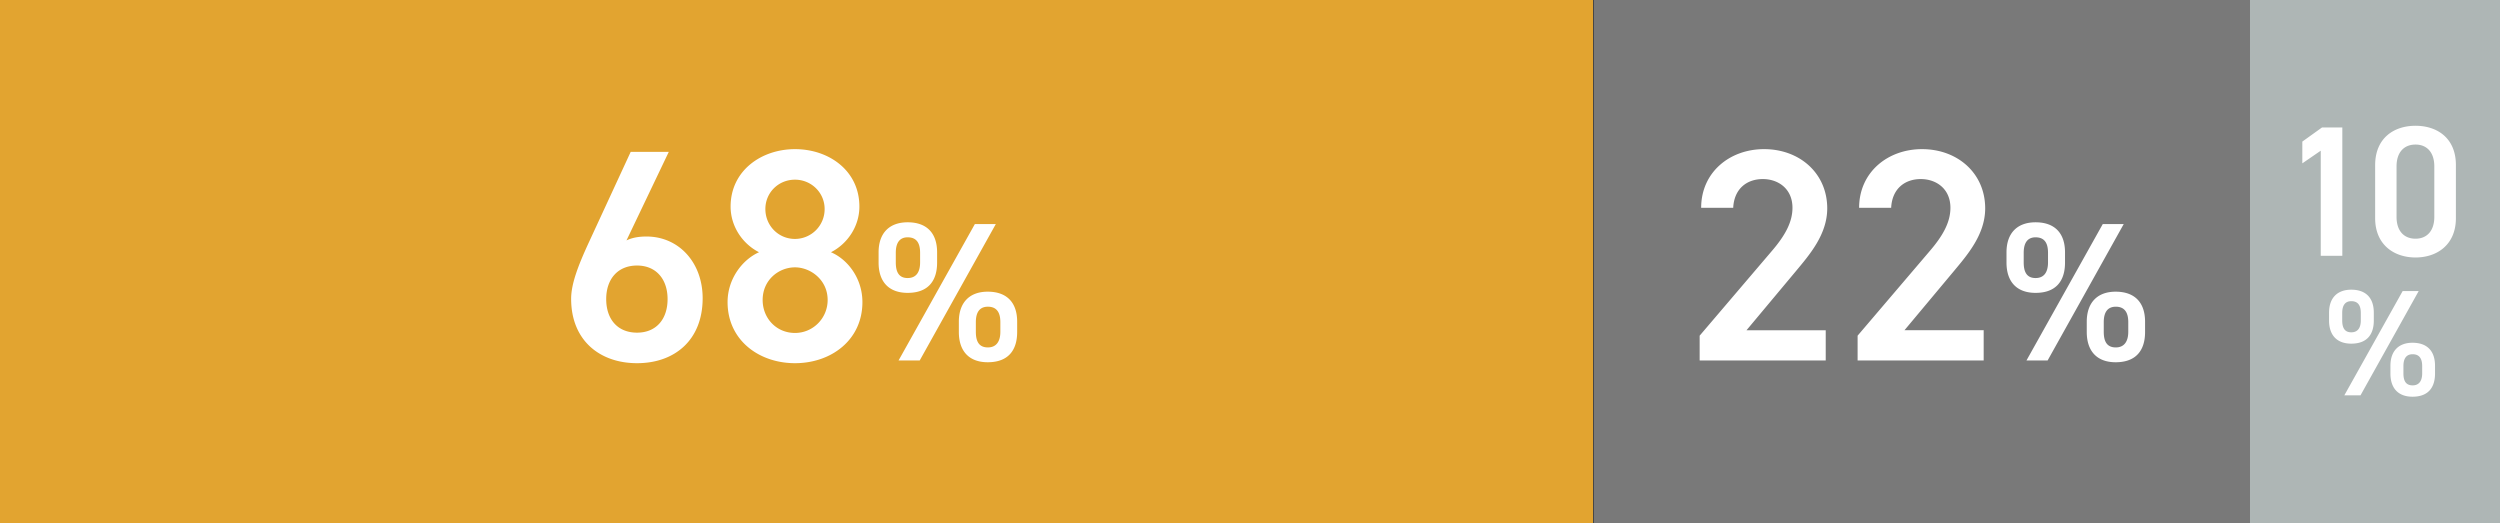
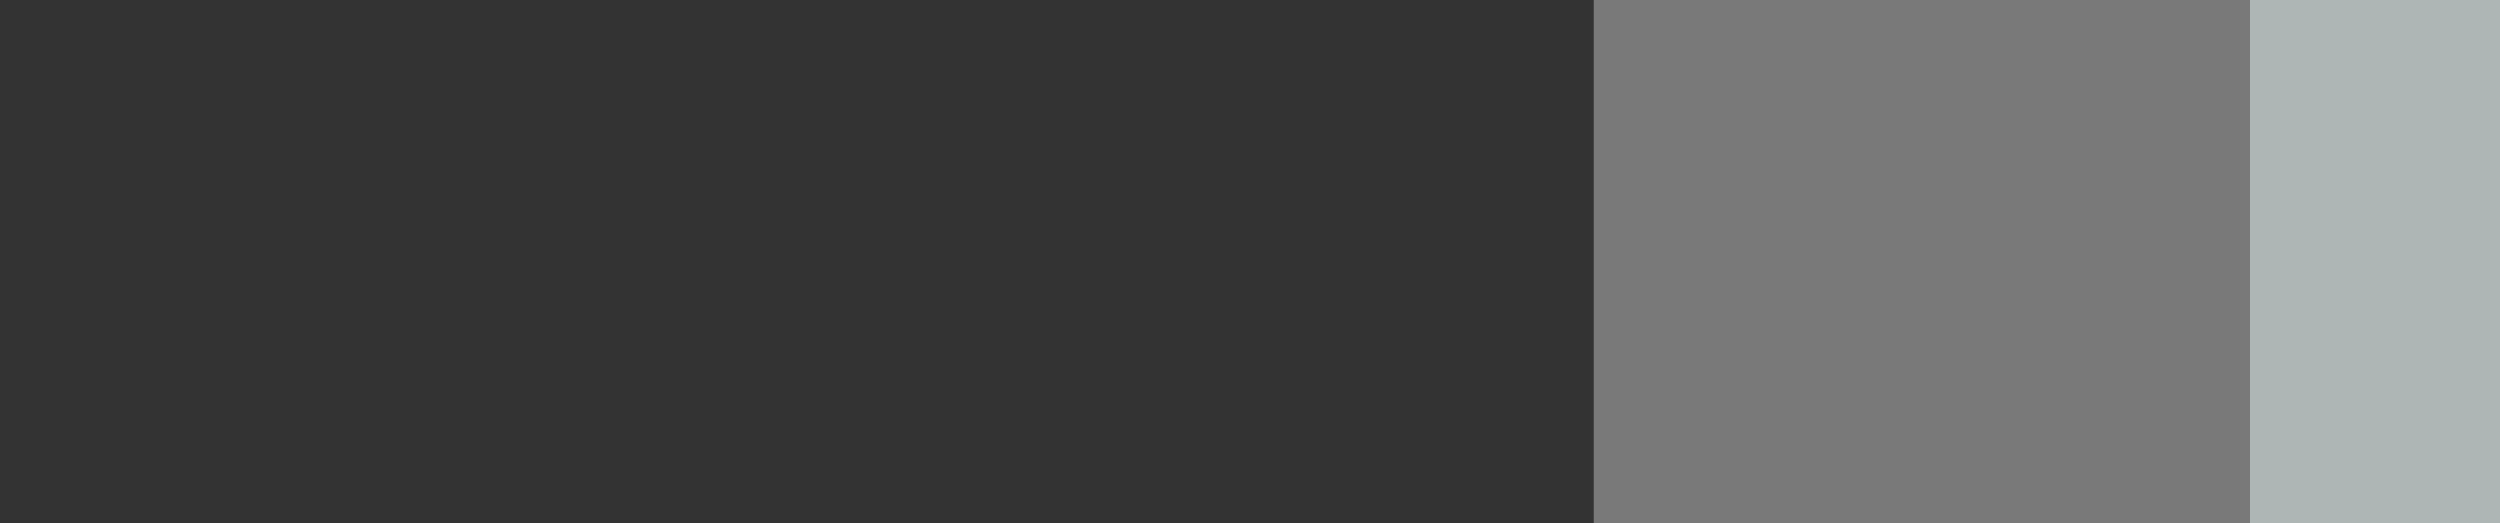
<svg xmlns="http://www.w3.org/2000/svg" width="215" height="45" viewBox="0 0 215 45" fill="none">
  <rect x="0" y="0" width="215" height="45" fill="#333333" stroke="none" />
-   <path fill="#E2A430" d="M0 0h137v45H0z" />
  <path fill="#797979" d="M137.062 0H193.5v45h-56.438z" />
  <path fill="#AEB6B5" d="M193.5 0H215v45h-21.5z" />
-   <path d="M57.516 13.06l-3.64 7.618c.52-.26 1.144-.338 1.716-.338 2.808 0 4.836 2.262 4.836 5.304 0 3.614-2.418 5.59-5.642 5.59-3.198 0-5.668-1.95-5.668-5.538 0-1.326.65-2.938 1.456-4.706l3.666-7.93h3.276zm-5.382 12.662c0 1.742.988 2.886 2.652 2.886 1.638 0 2.626-1.144 2.626-2.886 0-1.716-.988-2.886-2.626-2.886-1.664 0-2.652 1.17-2.652 2.886zm10.438.26c0-2.028 1.3-3.666 2.704-4.29-1.43-.728-2.444-2.236-2.444-3.926 0-3.094 2.652-4.94 5.538-4.94 2.912 0 5.538 1.846 5.538 4.94 0 1.69-1.014 3.198-2.444 3.926 1.456.624 2.704 2.262 2.704 4.29 0 3.276-2.704 5.252-5.798 5.252s-5.798-1.976-5.798-5.252zm3.016-.182c0 1.56 1.17 2.834 2.782 2.834 1.56 0 2.808-1.274 2.808-2.834 0-1.742-1.482-2.808-2.808-2.808-1.378 0-2.782 1.066-2.782 2.808zm.234-7.826c0 1.43 1.118 2.574 2.548 2.574a2.558 2.558 0 002.548-2.574c0-1.404-1.144-2.522-2.548-2.522-1.43 0-2.548 1.118-2.548 2.522zm18.016 1.296h1.802L79.095 31h-1.819l6.562-11.73zm3.638 8.398v.884c0 1.53-.731 2.601-2.533 2.601-1.598 0-2.482-.952-2.482-2.601v-.884c0-1.649.918-2.584 2.482-2.584 1.632 0 2.533.918 2.533 2.584zm-2.516 2.21c.731 0 1.071-.527 1.071-1.343v-.833c0-.901-.374-1.326-1.071-1.326-.68 0-1.037.442-1.037 1.326v.833c0 .833.272 1.343 1.037 1.343zm-4.369-8.177v.884c0 1.53-.731 2.601-2.533 2.601-1.615 0-2.499-.952-2.499-2.601v-.884c0-1.649.918-2.584 2.499-2.584 1.632 0 2.533.918 2.533 2.584zm-2.533 2.21c.748 0 1.071-.527 1.071-1.343v-.833c0-.901-.357-1.326-1.071-1.326-.663 0-1.02.442-1.02 1.326v.833c0 .833.272 1.343 1.02 1.343zm78.954 4.489V31H146.17v-2.132l6.162-7.228c1.17-1.352 1.82-2.522 1.82-3.77 0-1.638-1.222-2.47-2.548-2.47-1.404 0-2.47.858-2.548 2.47H146.3c0-3.042 2.444-5.044 5.408-5.044 3.068 0 5.434 2.08 5.434 5.096 0 2.262-1.56 4.03-2.704 5.408L150.2 28.4h6.812zm13.584 0V31h-10.842v-2.132l6.162-7.228c1.17-1.352 1.82-2.522 1.82-3.77 0-1.638-1.222-2.47-2.548-2.47-1.404 0-2.47.858-2.548 2.47h-2.756c0-3.042 2.444-5.044 5.408-5.044 3.068 0 5.434 2.08 5.434 5.096 0 2.262-1.56 4.03-2.704 5.408l-4.238 5.07h6.812zm10.242-9.13h1.802L176.095 31h-1.819l6.562-11.73zm3.638 8.398v.884c0 1.53-.731 2.601-2.533 2.601-1.598 0-2.482-.952-2.482-2.601v-.884c0-1.649.918-2.584 2.482-2.584 1.632 0 2.533.918 2.533 2.584zm-2.516 2.21c.731 0 1.071-.527 1.071-1.343v-.833c0-.901-.374-1.326-1.071-1.326-.68 0-1.037.442-1.037 1.326v.833c0 .833.272 1.343 1.037 1.343zm-4.369-8.177v.884c0 1.53-.731 2.601-2.533 2.601-1.615 0-2.499-.952-2.499-2.601v-.884c0-1.649.918-2.584 2.499-2.584 1.632 0 2.533.918 2.533 2.584zm-2.533 2.21c.748 0 1.071-.527 1.071-1.343v-.833c0-.901-.357-1.326-1.071-1.326-.663 0-1.02.442-1.02 1.326v.833c0 .833.272 1.343 1.02 1.343zM201.44 10.96V22h-1.856v-9.04L198 14.048v-1.872l1.696-1.216h1.744zm9.767 7.808c0 2.288-1.632 3.376-3.472 3.376s-3.472-1.088-3.472-3.376v-4.56c0-2.352 1.632-3.392 3.472-3.392s3.472 1.04 3.472 3.376v4.576zm-1.856-4.464c0-1.184-.624-1.872-1.616-1.872-1.008 0-1.632.688-1.632 1.872v4.352c0 1.184.624 1.872 1.632 1.872.992 0 1.616-.688 1.616-1.872v-4.352zM206.63 25.03h1.378L203.003 34h-1.391l5.018-8.97zm2.782 6.422v.676c0 1.17-.559 1.989-1.937 1.989-1.222 0-1.898-.728-1.898-1.989v-.676c0-1.261.702-1.976 1.898-1.976 1.248 0 1.937.702 1.937 1.976zm-1.924 1.69c.559 0 .819-.403.819-1.027v-.637c0-.689-.286-1.014-.819-1.014-.52 0-.793.338-.793 1.014v.637c0 .637.208 1.027.793 1.027zm-3.341-6.253v.676c0 1.17-.559 1.989-1.937 1.989-1.235 0-1.911-.728-1.911-1.989v-.676c0-1.261.702-1.976 1.911-1.976 1.248 0 1.937.702 1.937 1.976zm-1.937 1.69c.572 0 .819-.403.819-1.027v-.637c0-.689-.273-1.014-.819-1.014-.507 0-.78.338-.78 1.014v.637c0 .637.208 1.027.78 1.027z" fill="#fff" />
</svg>